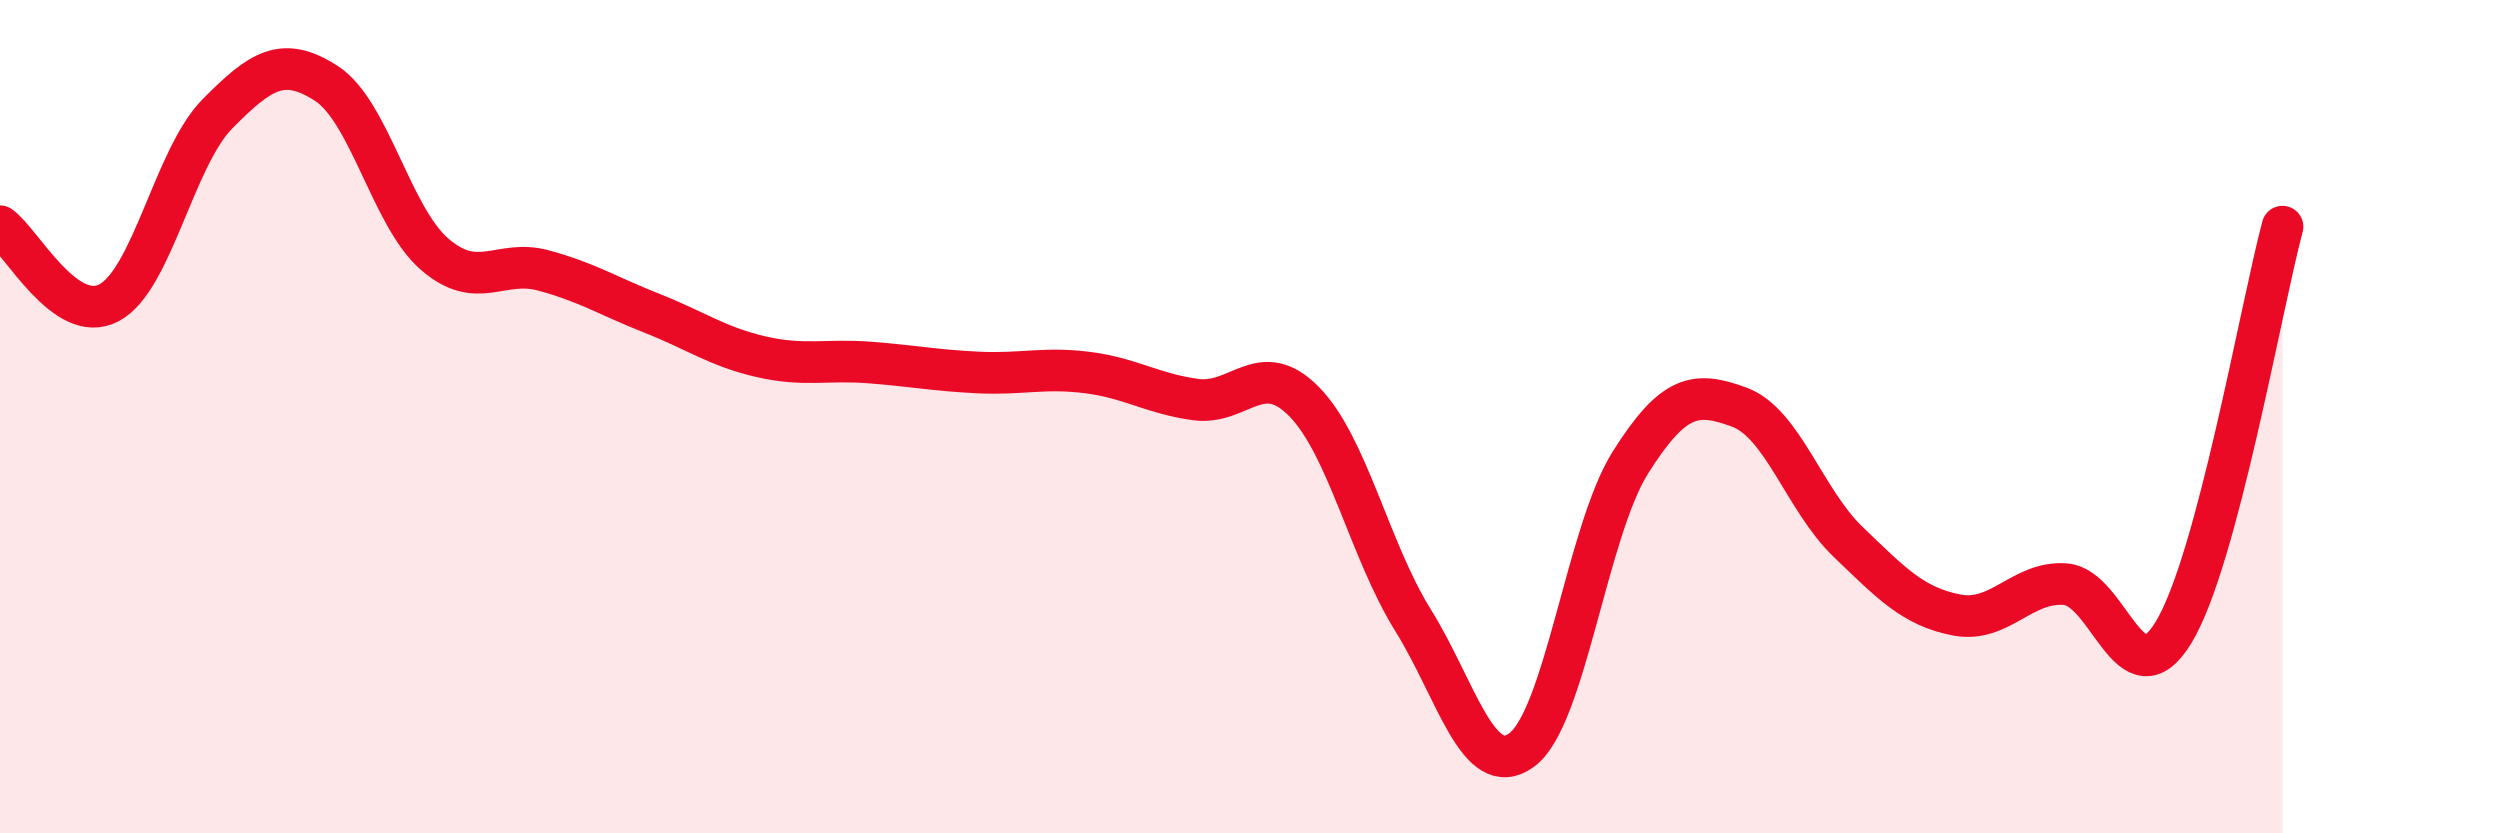
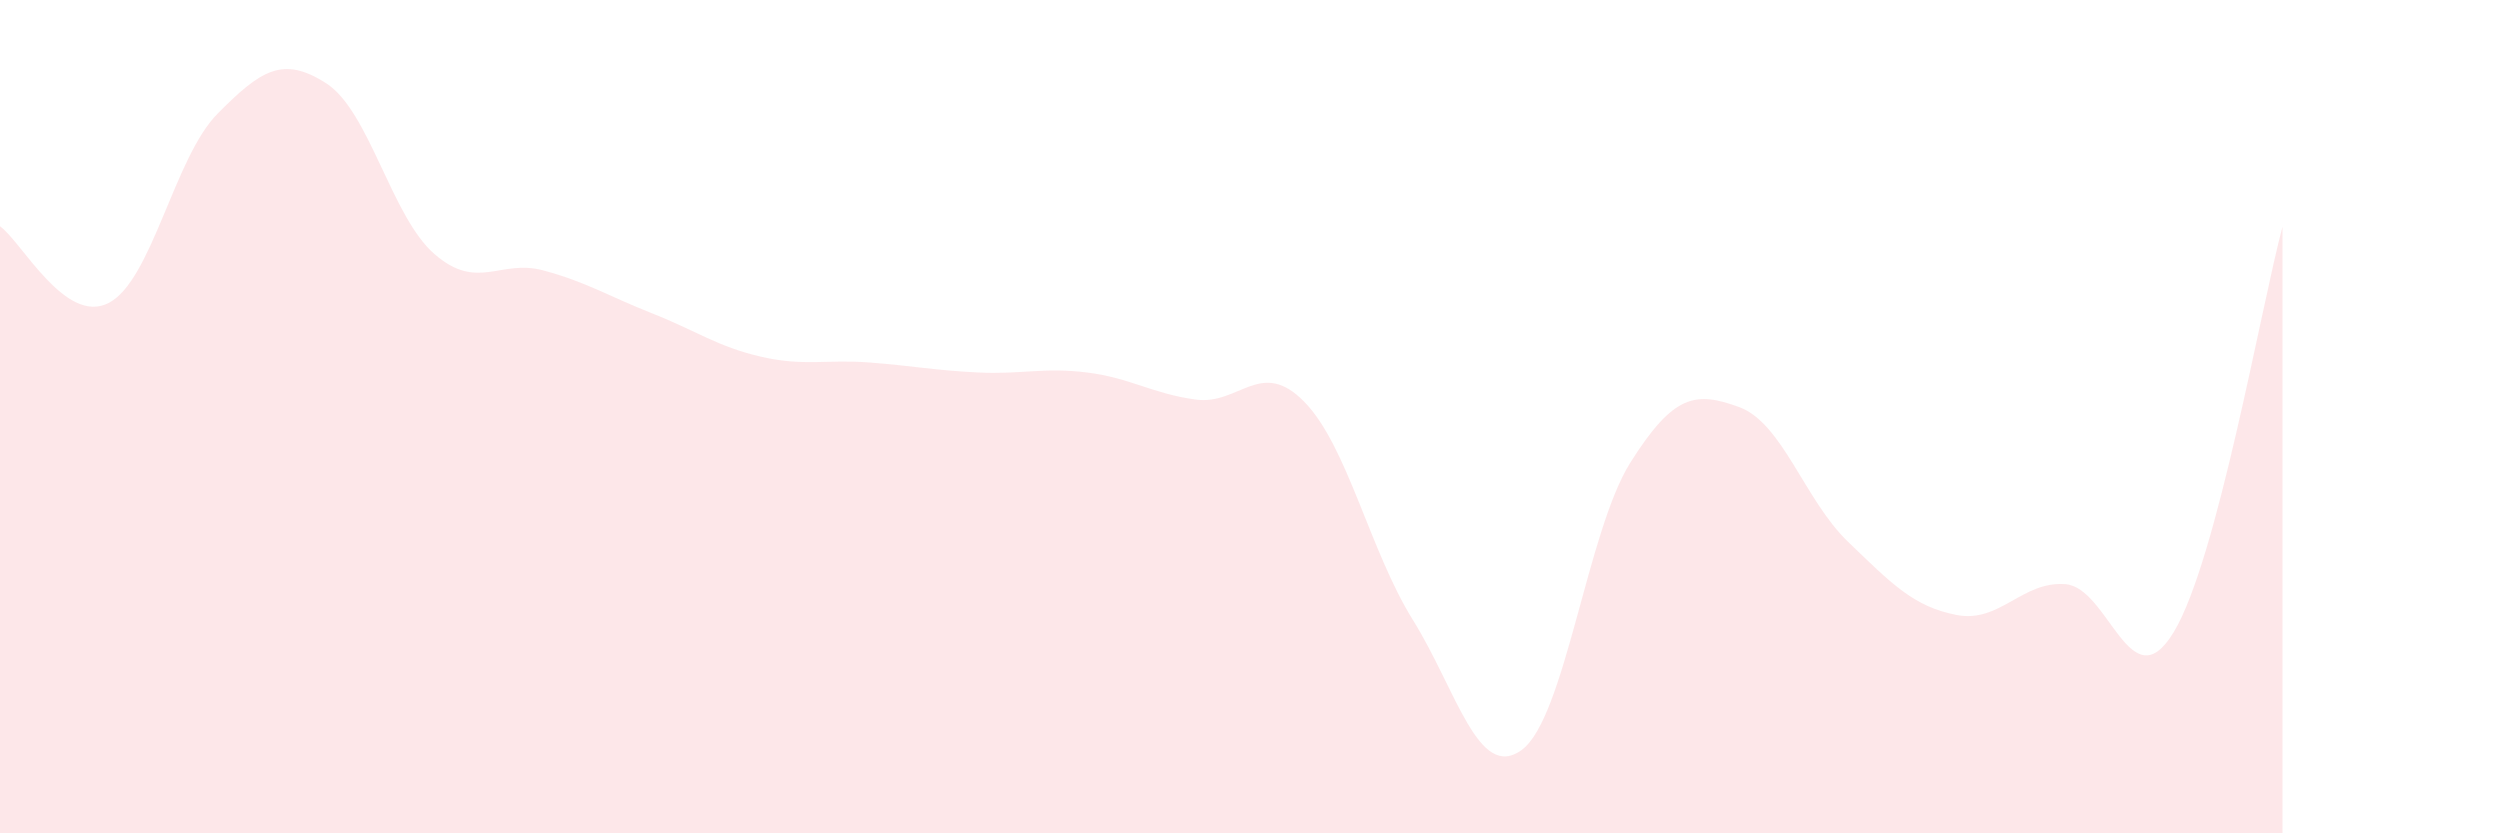
<svg xmlns="http://www.w3.org/2000/svg" width="60" height="20" viewBox="0 0 60 20">
  <path d="M 0,5.43 C 0.52,5.8 1.57,7.81 2.61,7.27 C 3.65,6.73 4.18,3.78 5.22,2.73 C 6.26,1.68 6.79,1.33 7.83,2 C 8.87,2.67 9.39,5.2 10.43,6.1 C 11.47,7 12,6.21 13.04,6.49 C 14.08,6.77 14.61,7.11 15.65,7.52 C 16.69,7.93 17.22,8.32 18.26,8.56 C 19.3,8.8 19.83,8.62 20.87,8.7 C 21.91,8.78 22.44,8.89 23.48,8.94 C 24.52,8.99 25.05,8.81 26.09,8.94 C 27.13,9.07 27.66,9.45 28.7,9.59 C 29.74,9.73 30.26,8.58 31.3,9.64 C 32.34,10.7 32.87,13.21 33.91,14.88 C 34.95,16.55 35.48,18.76 36.52,18 C 37.56,17.24 38.09,12.75 39.13,11.1 C 40.17,9.45 40.7,9.39 41.74,9.77 C 42.78,10.15 43.31,12 44.35,13 C 45.39,14 45.92,14.56 46.96,14.76 C 48,14.96 48.53,13.94 49.57,14.02 C 50.61,14.1 51.13,16.89 52.17,15.17 C 53.21,13.45 54.26,7.39 54.78,5.44L54.78 20L0 20Z" fill="#EB0A25" opacity="0.1" stroke-linecap="round" stroke-linejoin="round" />
-   <path d="M 0,5.43 C 0.52,5.8 1.57,7.81 2.61,7.27 C 3.65,6.73 4.18,3.78 5.22,2.73 C 6.26,1.68 6.79,1.33 7.83,2 C 8.87,2.67 9.39,5.2 10.43,6.1 C 11.47,7 12,6.21 13.04,6.49 C 14.08,6.77 14.61,7.11 15.65,7.52 C 16.69,7.93 17.22,8.32 18.26,8.56 C 19.3,8.8 19.83,8.62 20.87,8.7 C 21.91,8.78 22.44,8.89 23.48,8.94 C 24.52,8.99 25.05,8.81 26.09,8.94 C 27.13,9.07 27.66,9.45 28.7,9.59 C 29.74,9.73 30.26,8.58 31.3,9.64 C 32.34,10.7 32.87,13.21 33.91,14.88 C 34.95,16.55 35.48,18.76 36.52,18 C 37.56,17.24 38.09,12.75 39.13,11.1 C 40.17,9.45 40.7,9.39 41.74,9.77 C 42.78,10.15 43.31,12 44.35,13 C 45.39,14 45.92,14.56 46.96,14.76 C 48,14.96 48.53,13.94 49.57,14.02 C 50.61,14.1 51.13,16.89 52.17,15.17 C 53.21,13.45 54.26,7.39 54.78,5.44" stroke="#EB0A25" stroke-width="1" fill="none" stroke-linecap="round" stroke-linejoin="round" />
</svg>